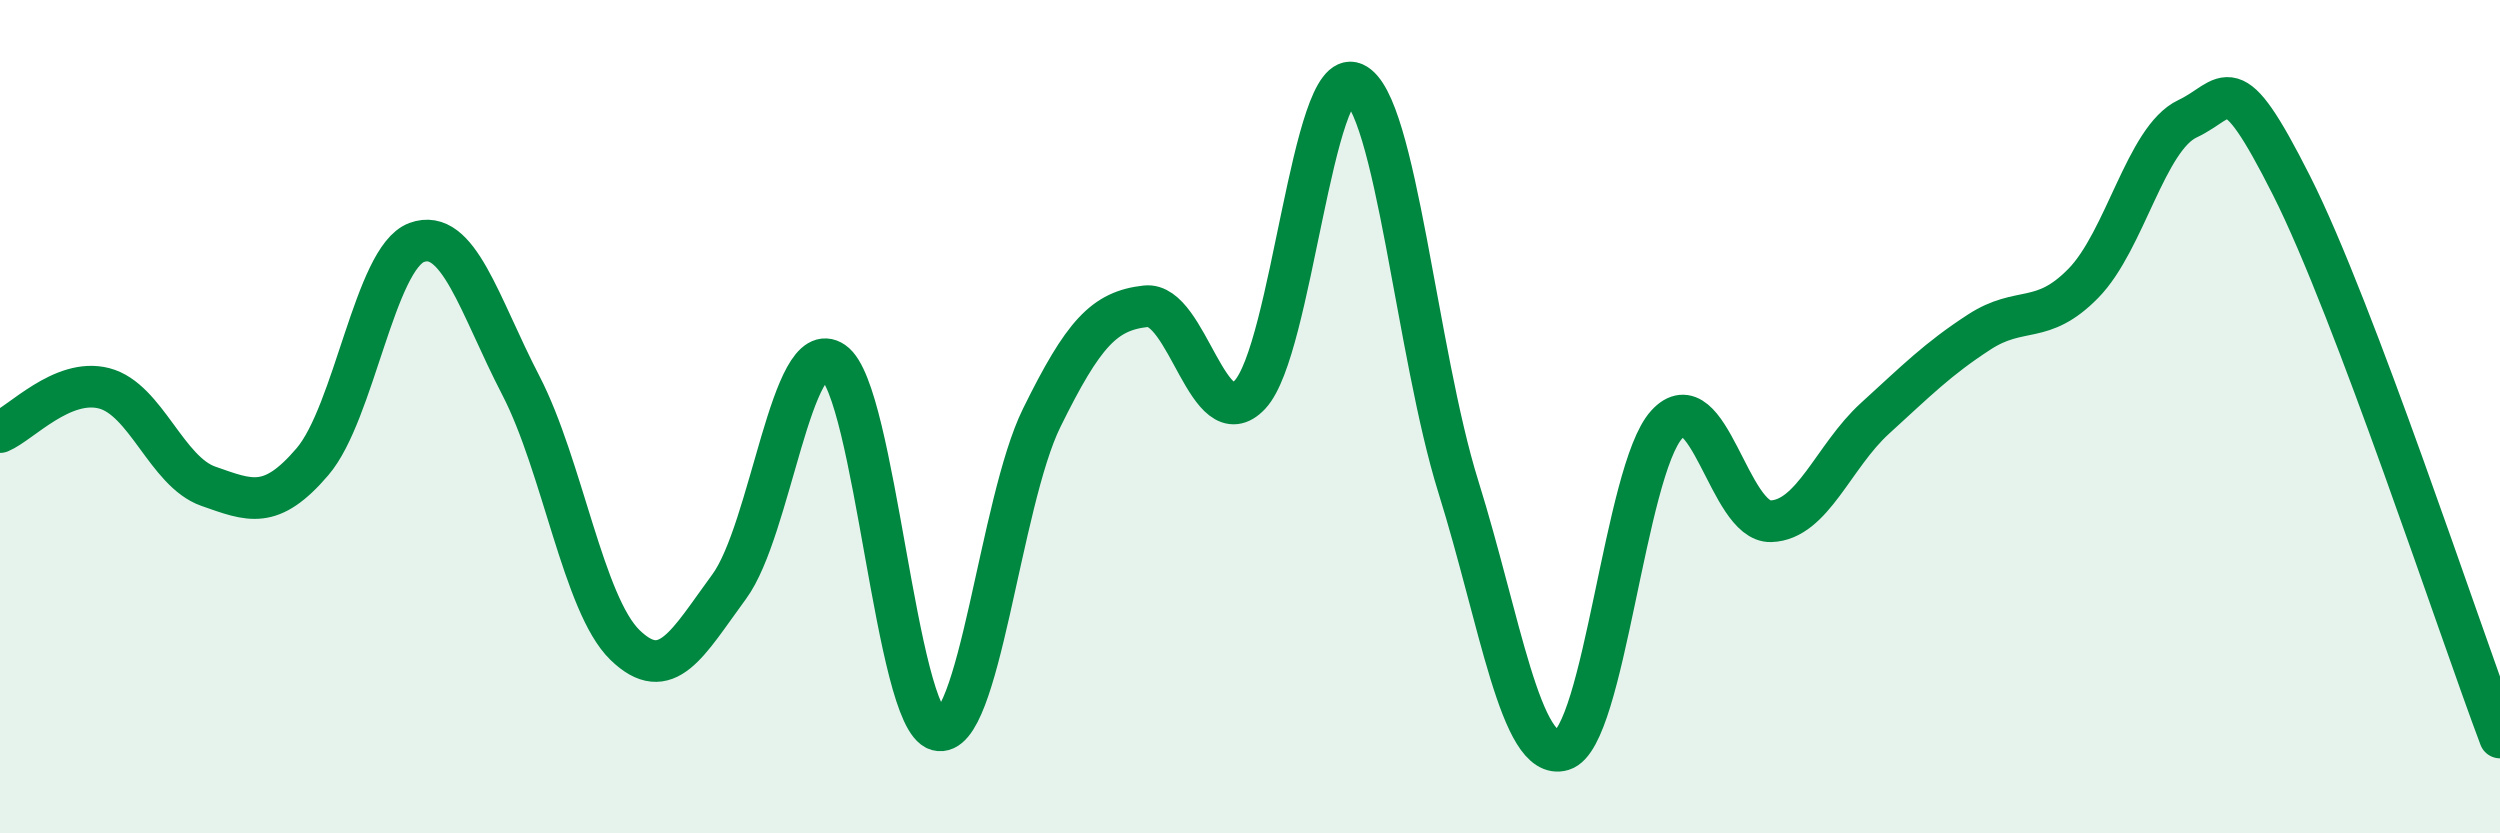
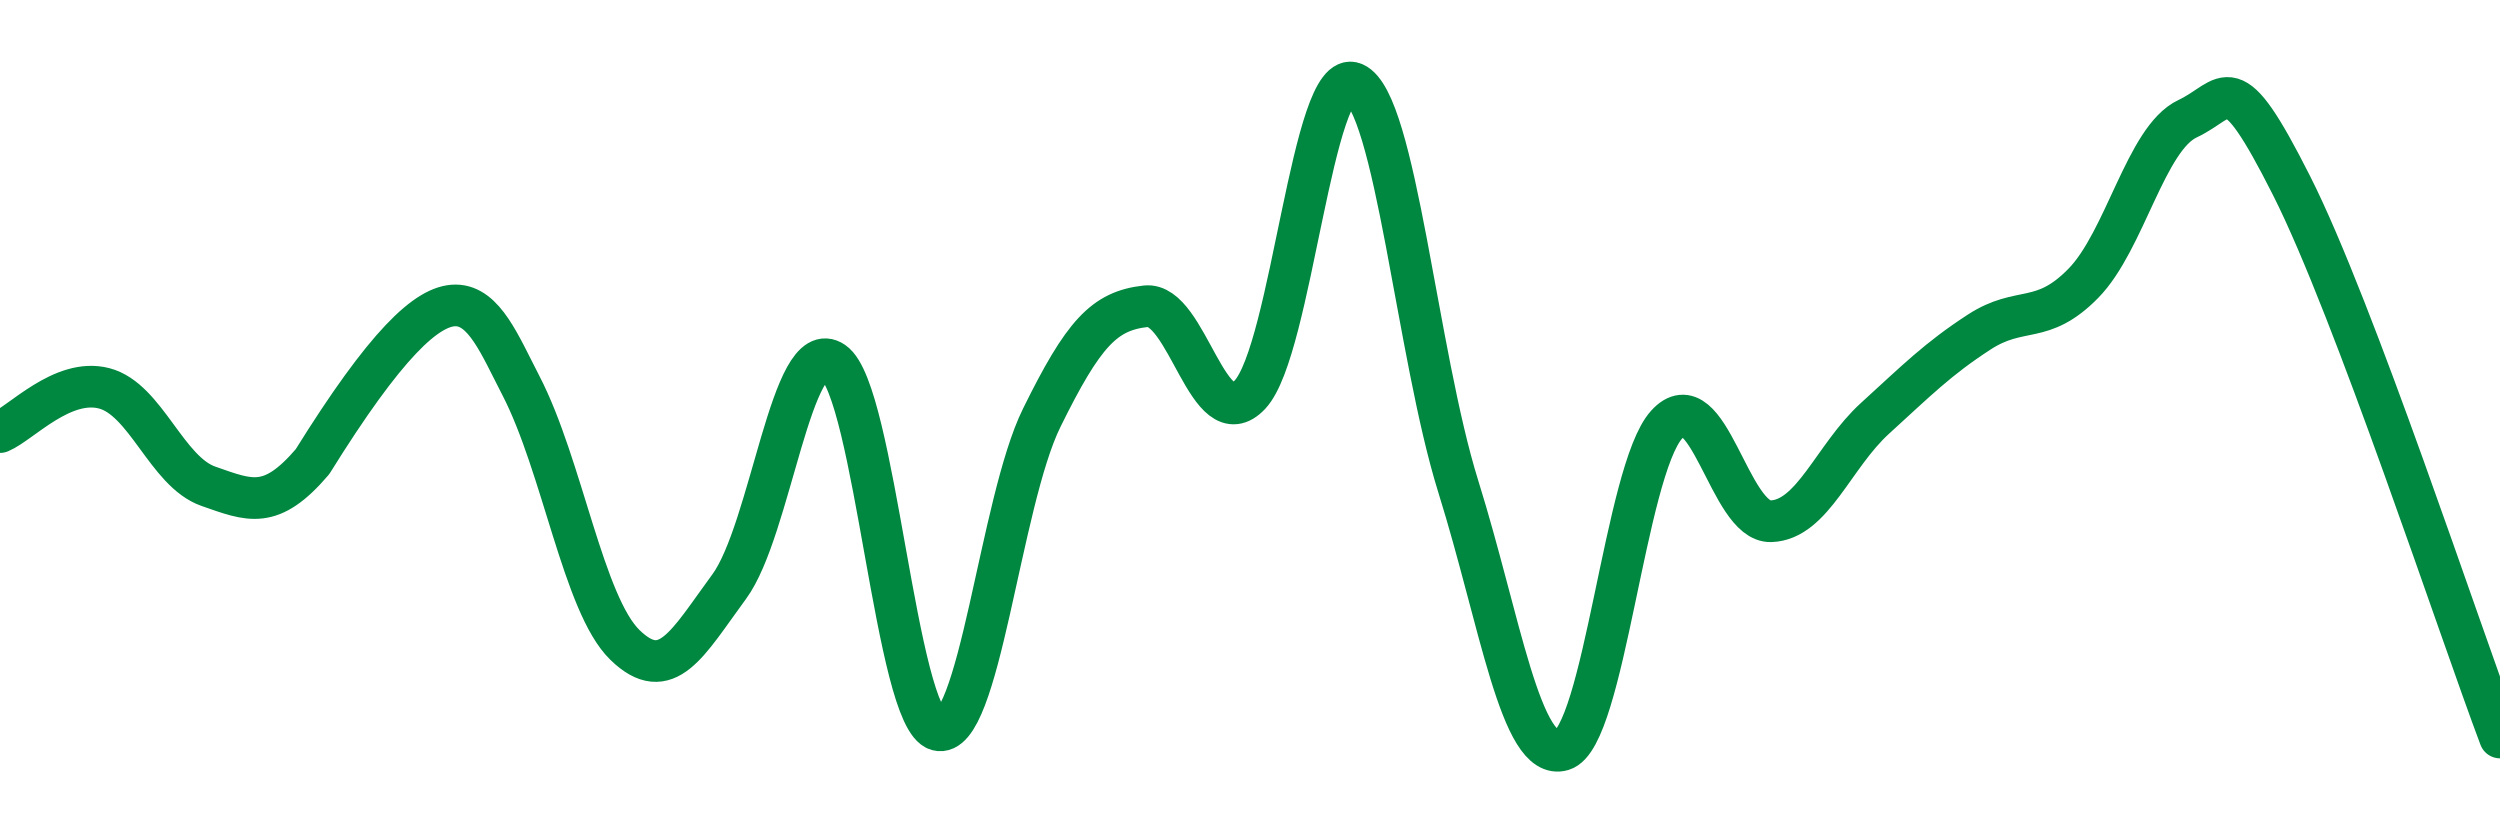
<svg xmlns="http://www.w3.org/2000/svg" width="60" height="20" viewBox="0 0 60 20">
-   <path d="M 0,10.37 C 0.5,10.16 1.5,9.06 2.5,9.32 C 3.5,9.58 4,11.32 5,11.67 C 6,12.02 6.5,12.25 7.5,11.08 C 8.5,9.91 9,6.19 10,5.82 C 11,5.45 11.5,7.32 12.5,9.25 C 13.5,11.18 14,14.51 15,15.48 C 16,16.45 16.5,15.44 17.5,14.08 C 18.5,12.72 19,8 20,8.69 C 21,9.38 21.5,17.25 22.5,17.52 C 23.5,17.79 24,12.06 25,10.03 C 26,8 26.5,7.46 27.5,7.35 C 28.5,7.24 29,10.54 30,9.47 C 31,8.4 31.5,1.56 32.5,2 C 33.5,2.44 34,8.48 35,11.68 C 36,14.88 36.5,18.3 37.5,18 C 38.5,17.7 39,11.29 40,10.19 C 41,9.09 41.5,12.54 42.5,12.51 C 43.5,12.48 44,10.95 45,10.04 C 46,9.13 46.5,8.62 47.5,7.97 C 48.5,7.32 49,7.82 50,6.8 C 51,5.78 51.5,3.32 52.5,2.85 C 53.5,2.38 53.5,1.49 55,4.46 C 56.5,7.43 59,15.05 60,17.7L60 20L0 20Z" fill="#008740" opacity="0.1" stroke-linecap="round" stroke-linejoin="round" />
-   <path d="M 0,10.37 C 0.5,10.16 1.5,9.06 2.5,9.32 C 3.5,9.58 4,11.32 5,11.67 C 6,12.02 6.5,12.25 7.5,11.08 C 8.5,9.91 9,6.19 10,5.82 C 11,5.45 11.5,7.32 12.5,9.25 C 13.5,11.18 14,14.51 15,15.48 C 16,16.45 16.5,15.44 17.5,14.08 C 18.5,12.72 19,8 20,8.69 C 21,9.38 21.5,17.25 22.5,17.52 C 23.5,17.79 24,12.06 25,10.03 C 26,8 26.5,7.46 27.5,7.35 C 28.5,7.24 29,10.54 30,9.47 C 31,8.4 31.5,1.56 32.5,2 C 33.5,2.44 34,8.48 35,11.68 C 36,14.88 36.5,18.3 37.5,18 C 38.5,17.7 39,11.29 40,10.19 C 41,9.09 41.5,12.54 42.5,12.51 C 43.5,12.48 44,10.95 45,10.04 C 46,9.13 46.5,8.62 47.5,7.97 C 48.5,7.32 49,7.82 50,6.8 C 51,5.78 51.5,3.32 52.5,2.85 C 53.5,2.38 53.5,1.49 55,4.46 C 56.5,7.43 59,15.05 60,17.7" stroke="#008740" stroke-width="1" fill="none" stroke-linecap="round" stroke-linejoin="round" />
+   <path d="M 0,10.37 C 0.5,10.16 1.5,9.06 2.5,9.32 C 3.5,9.58 4,11.32 5,11.67 C 6,12.02 6.5,12.25 7.5,11.08 C 11,5.45 11.5,7.32 12.5,9.25 C 13.5,11.18 14,14.51 15,15.48 C 16,16.45 16.5,15.44 17.5,14.08 C 18.5,12.72 19,8 20,8.69 C 21,9.38 21.5,17.25 22.5,17.52 C 23.5,17.79 24,12.06 25,10.03 C 26,8 26.5,7.46 27.5,7.35 C 28.5,7.24 29,10.54 30,9.47 C 31,8.4 31.5,1.56 32.5,2 C 33.5,2.44 34,8.48 35,11.68 C 36,14.88 36.5,18.3 37.5,18 C 38.5,17.7 39,11.29 40,10.19 C 41,9.09 41.5,12.54 42.5,12.51 C 43.5,12.48 44,10.95 45,10.04 C 46,9.13 46.5,8.62 47.5,7.97 C 48.5,7.32 49,7.82 50,6.8 C 51,5.78 51.5,3.32 52.5,2.85 C 53.5,2.38 53.5,1.49 55,4.46 C 56.5,7.43 59,15.05 60,17.7" stroke="#008740" stroke-width="1" fill="none" stroke-linecap="round" stroke-linejoin="round" />
</svg>